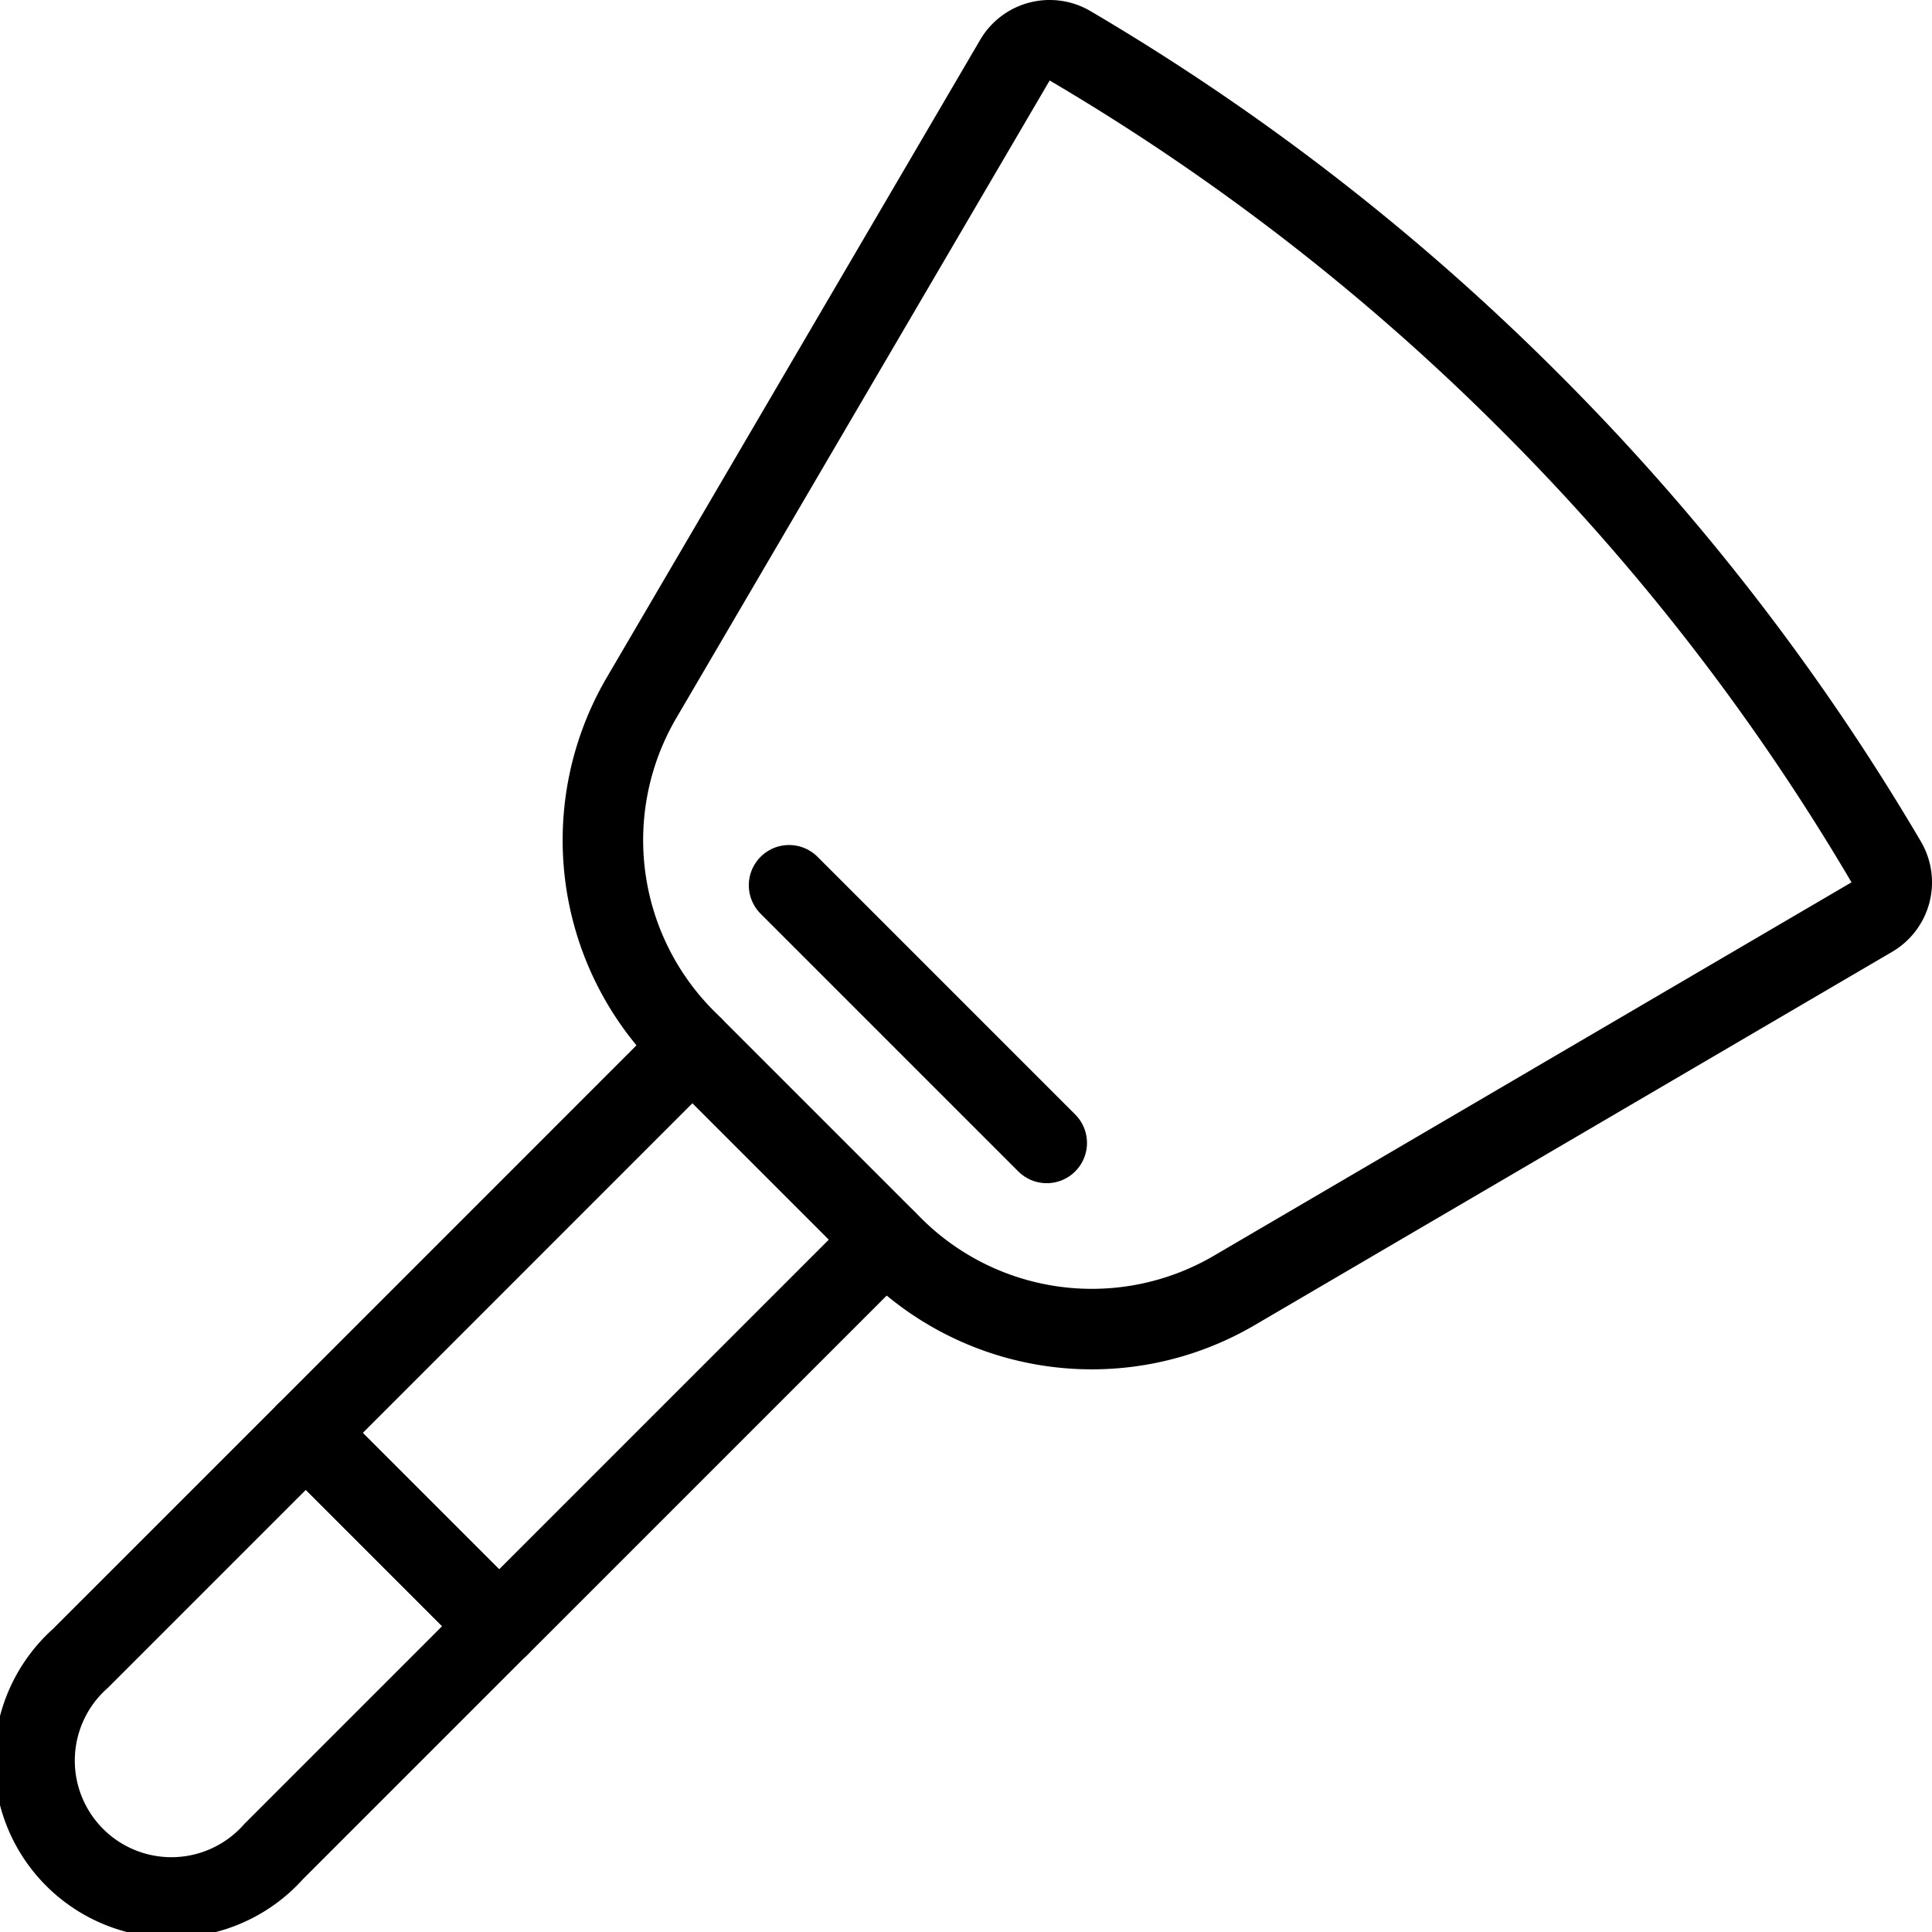
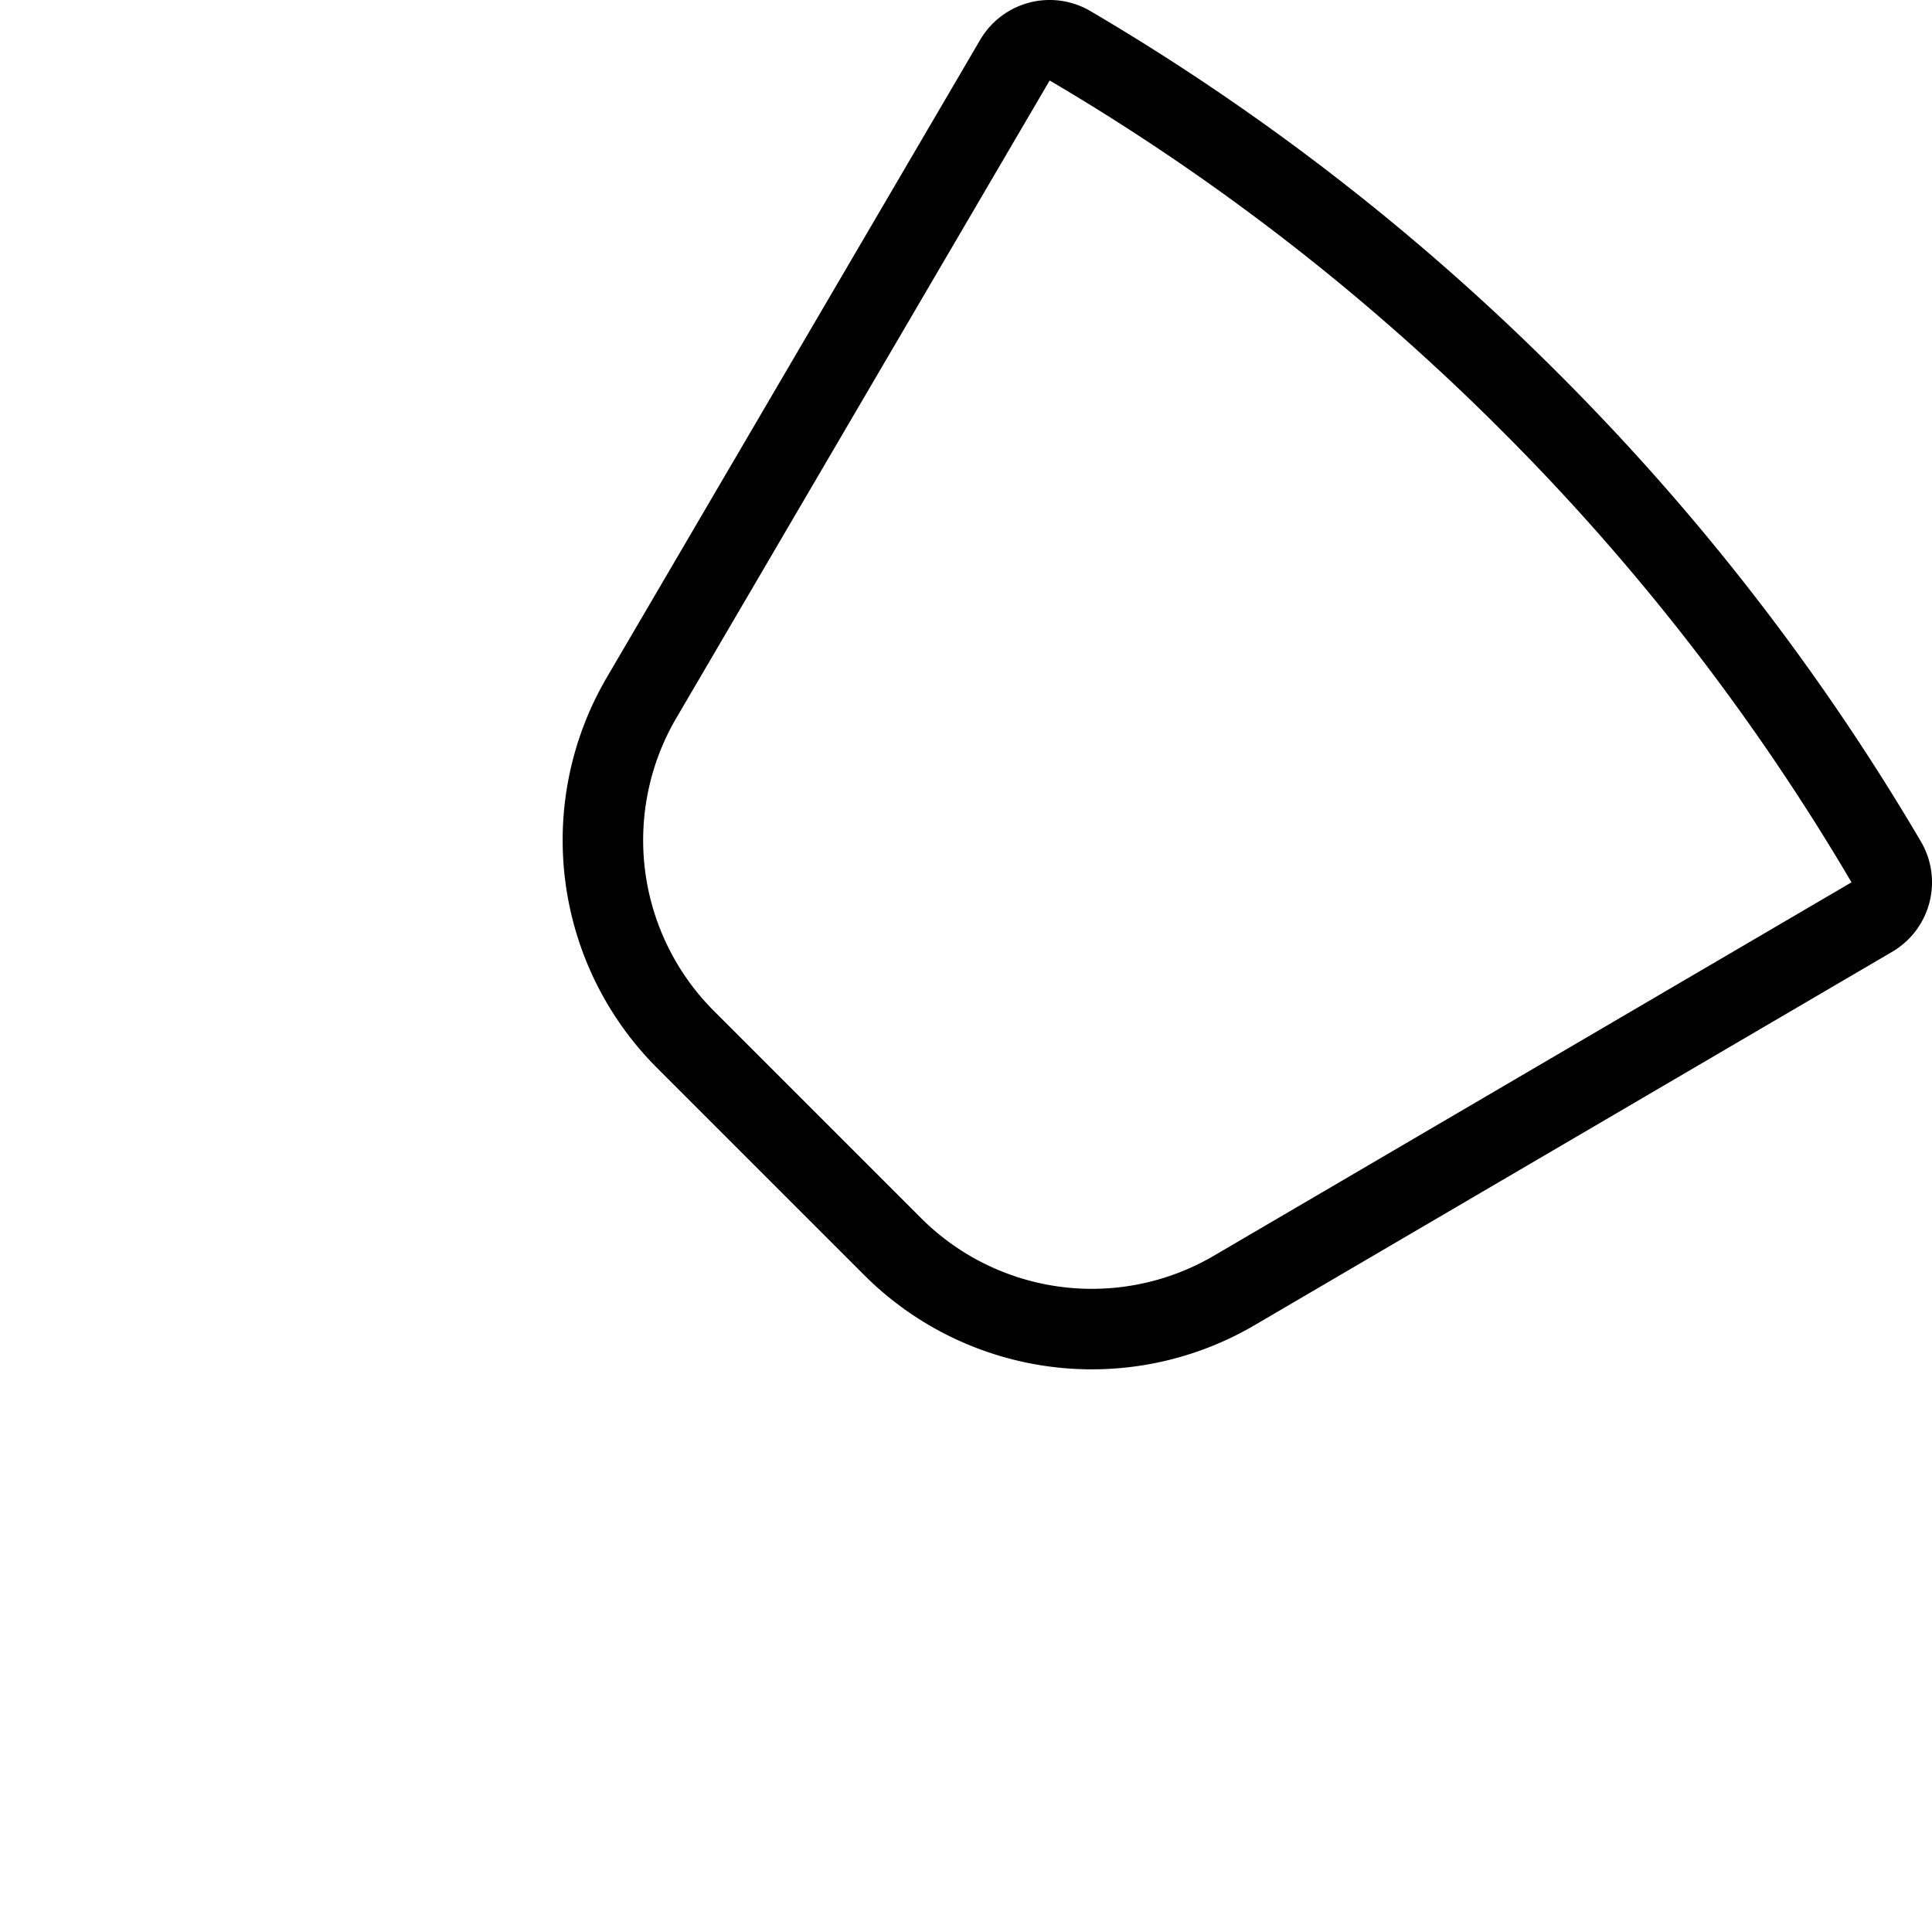
<svg xmlns="http://www.w3.org/2000/svg" viewBox="0 0 24 24" stroke="black">
-   <path d="m3.8 17.8 2.4 2.4L3.4 23A1.7 1.7 0 1 1 1 20.6Z" fill="none" stroke-linecap="round" stroke-linejoin="round" />
-   <path d="m8.601 12.998-4.802 4.803L6.2 20.202l4.802-4.802m-1.2-4.403 3.201 3.201" fill="none" stroke-linecap="round" stroke-linejoin="round" />
  <path d="M23.253 11.392a.5.5 0 0 0 .178-.685 28.463 28.463 0 0 0-4.425-5.713A28.462 28.462 0 0 0 13.293.569a.5.5 0 0 0-.685.178L7.97 8.667a3.5 3.5 0 0 0 .543 4.243l2.577 2.577a3.5 3.5 0 0 0 4.243.543Z" fill="none" stroke-linecap="round" stroke-linejoin="round" />
</svg>